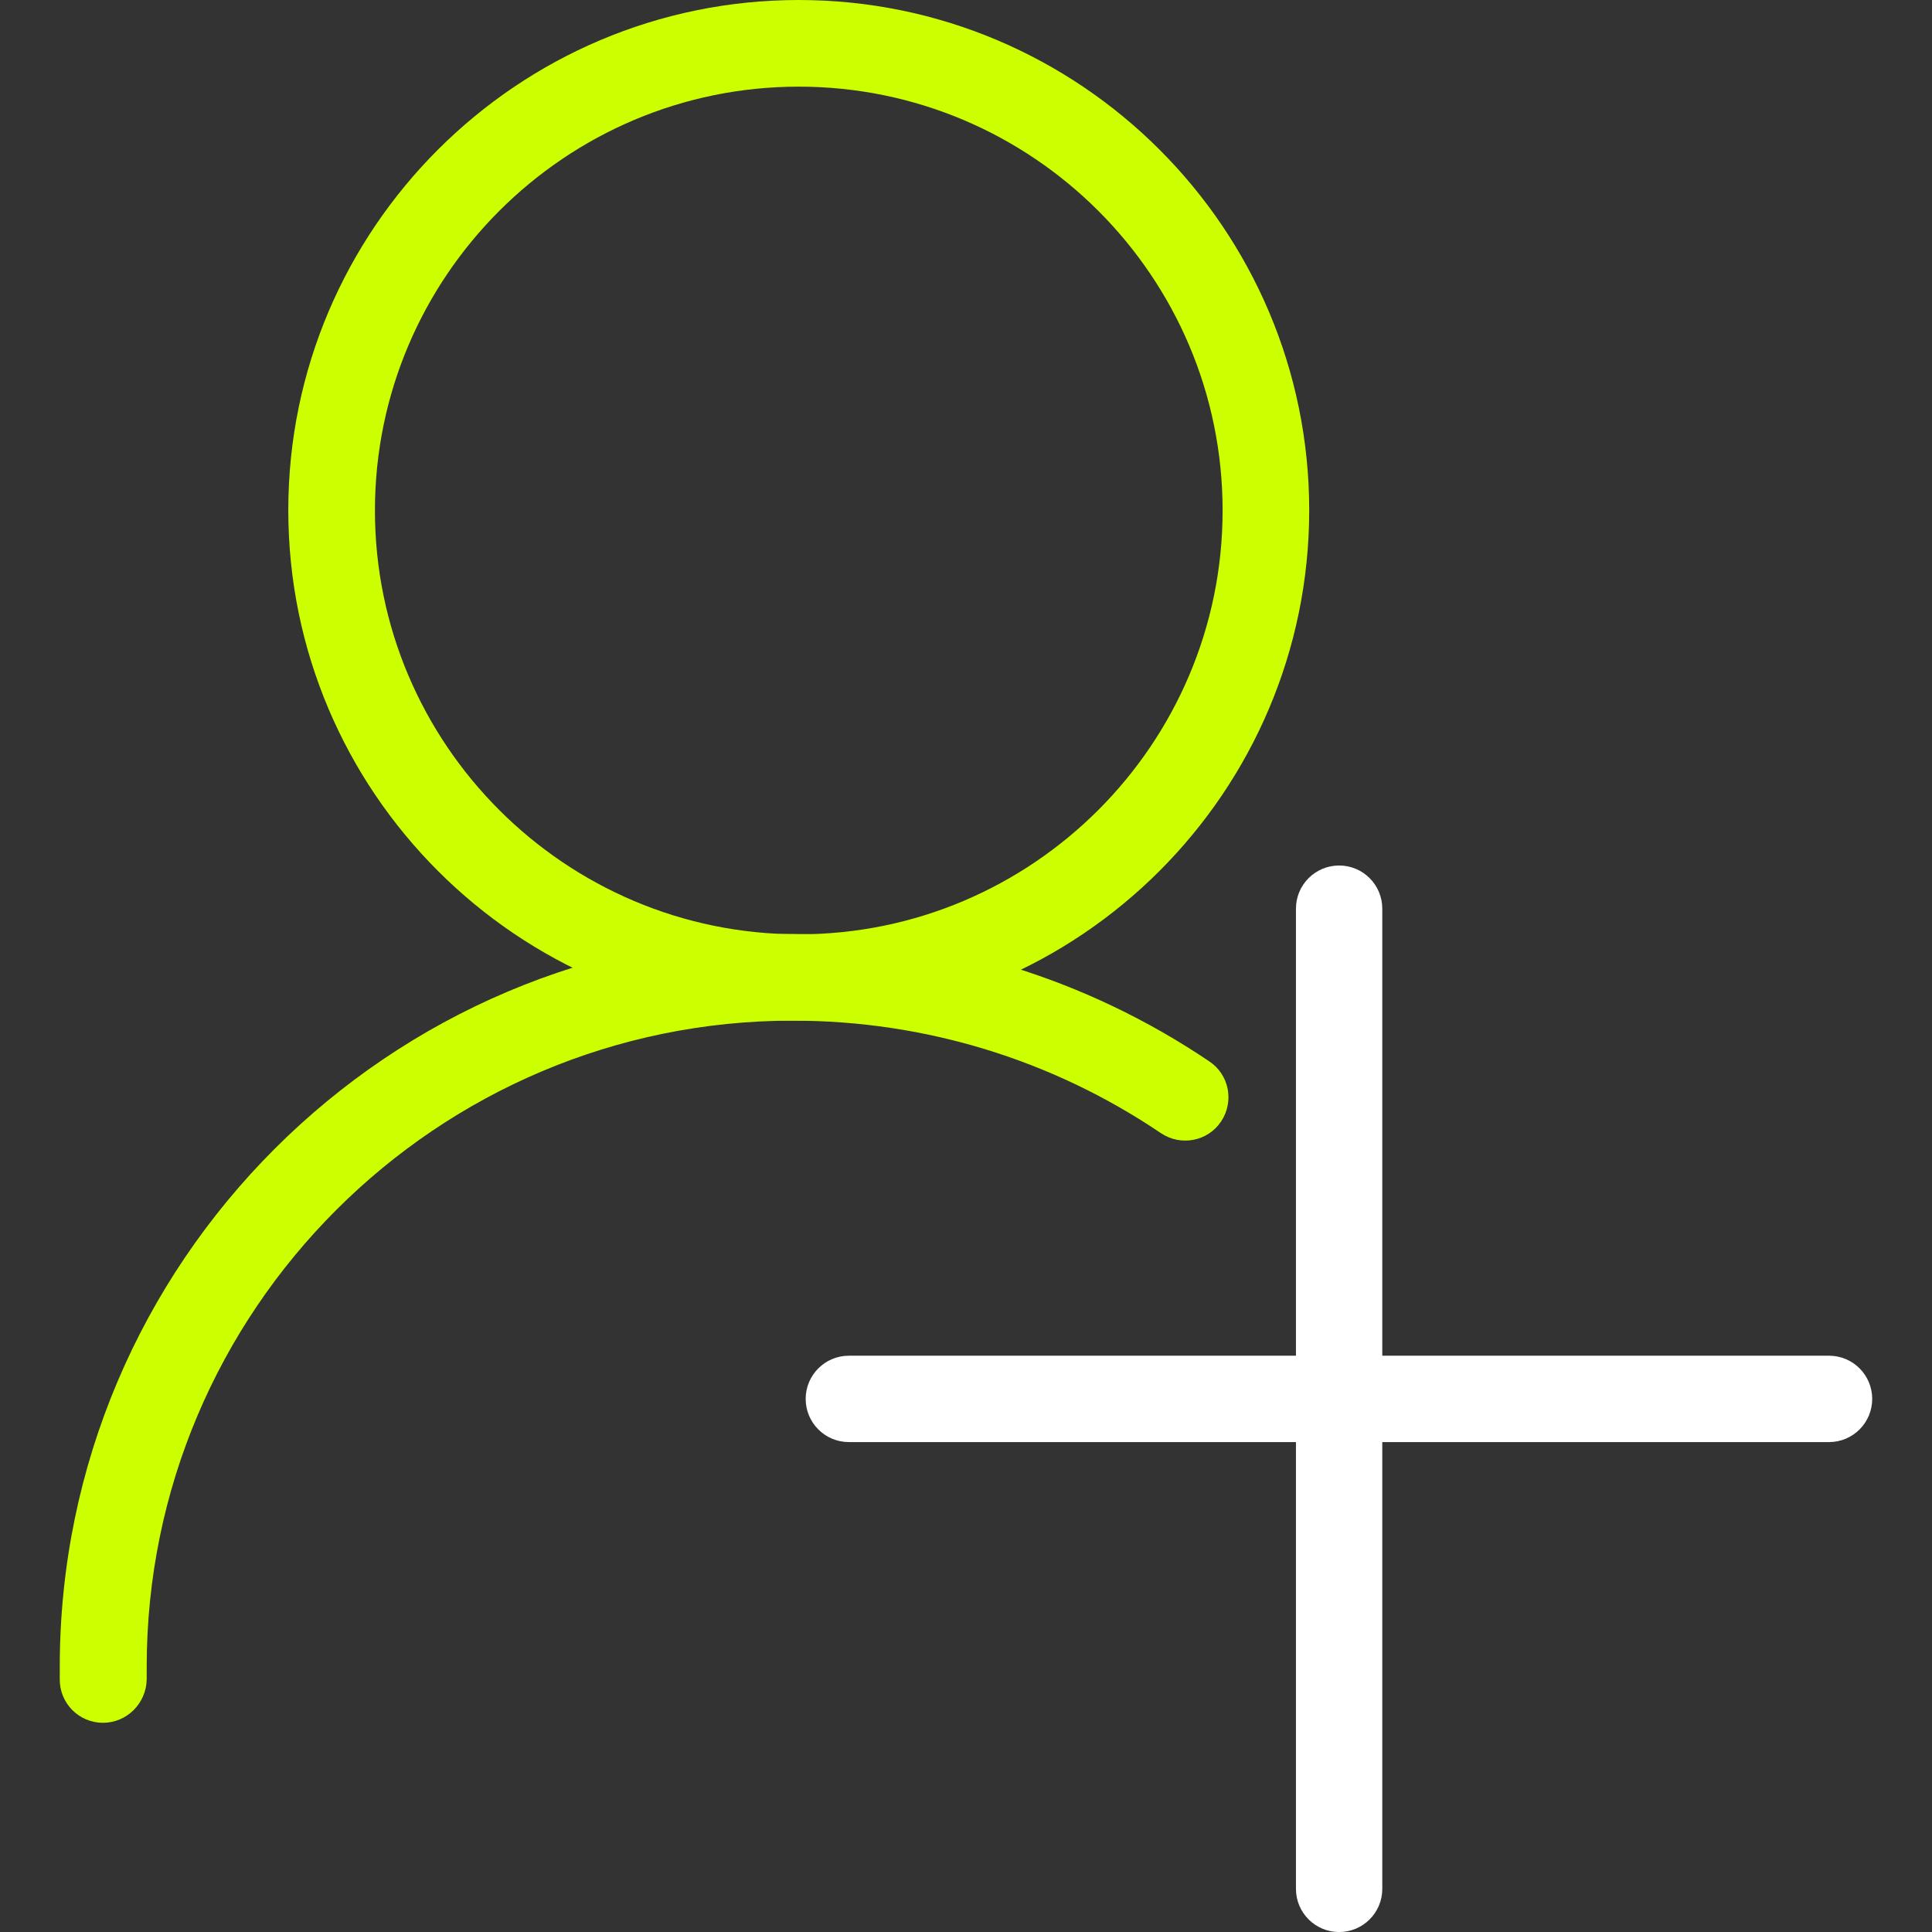
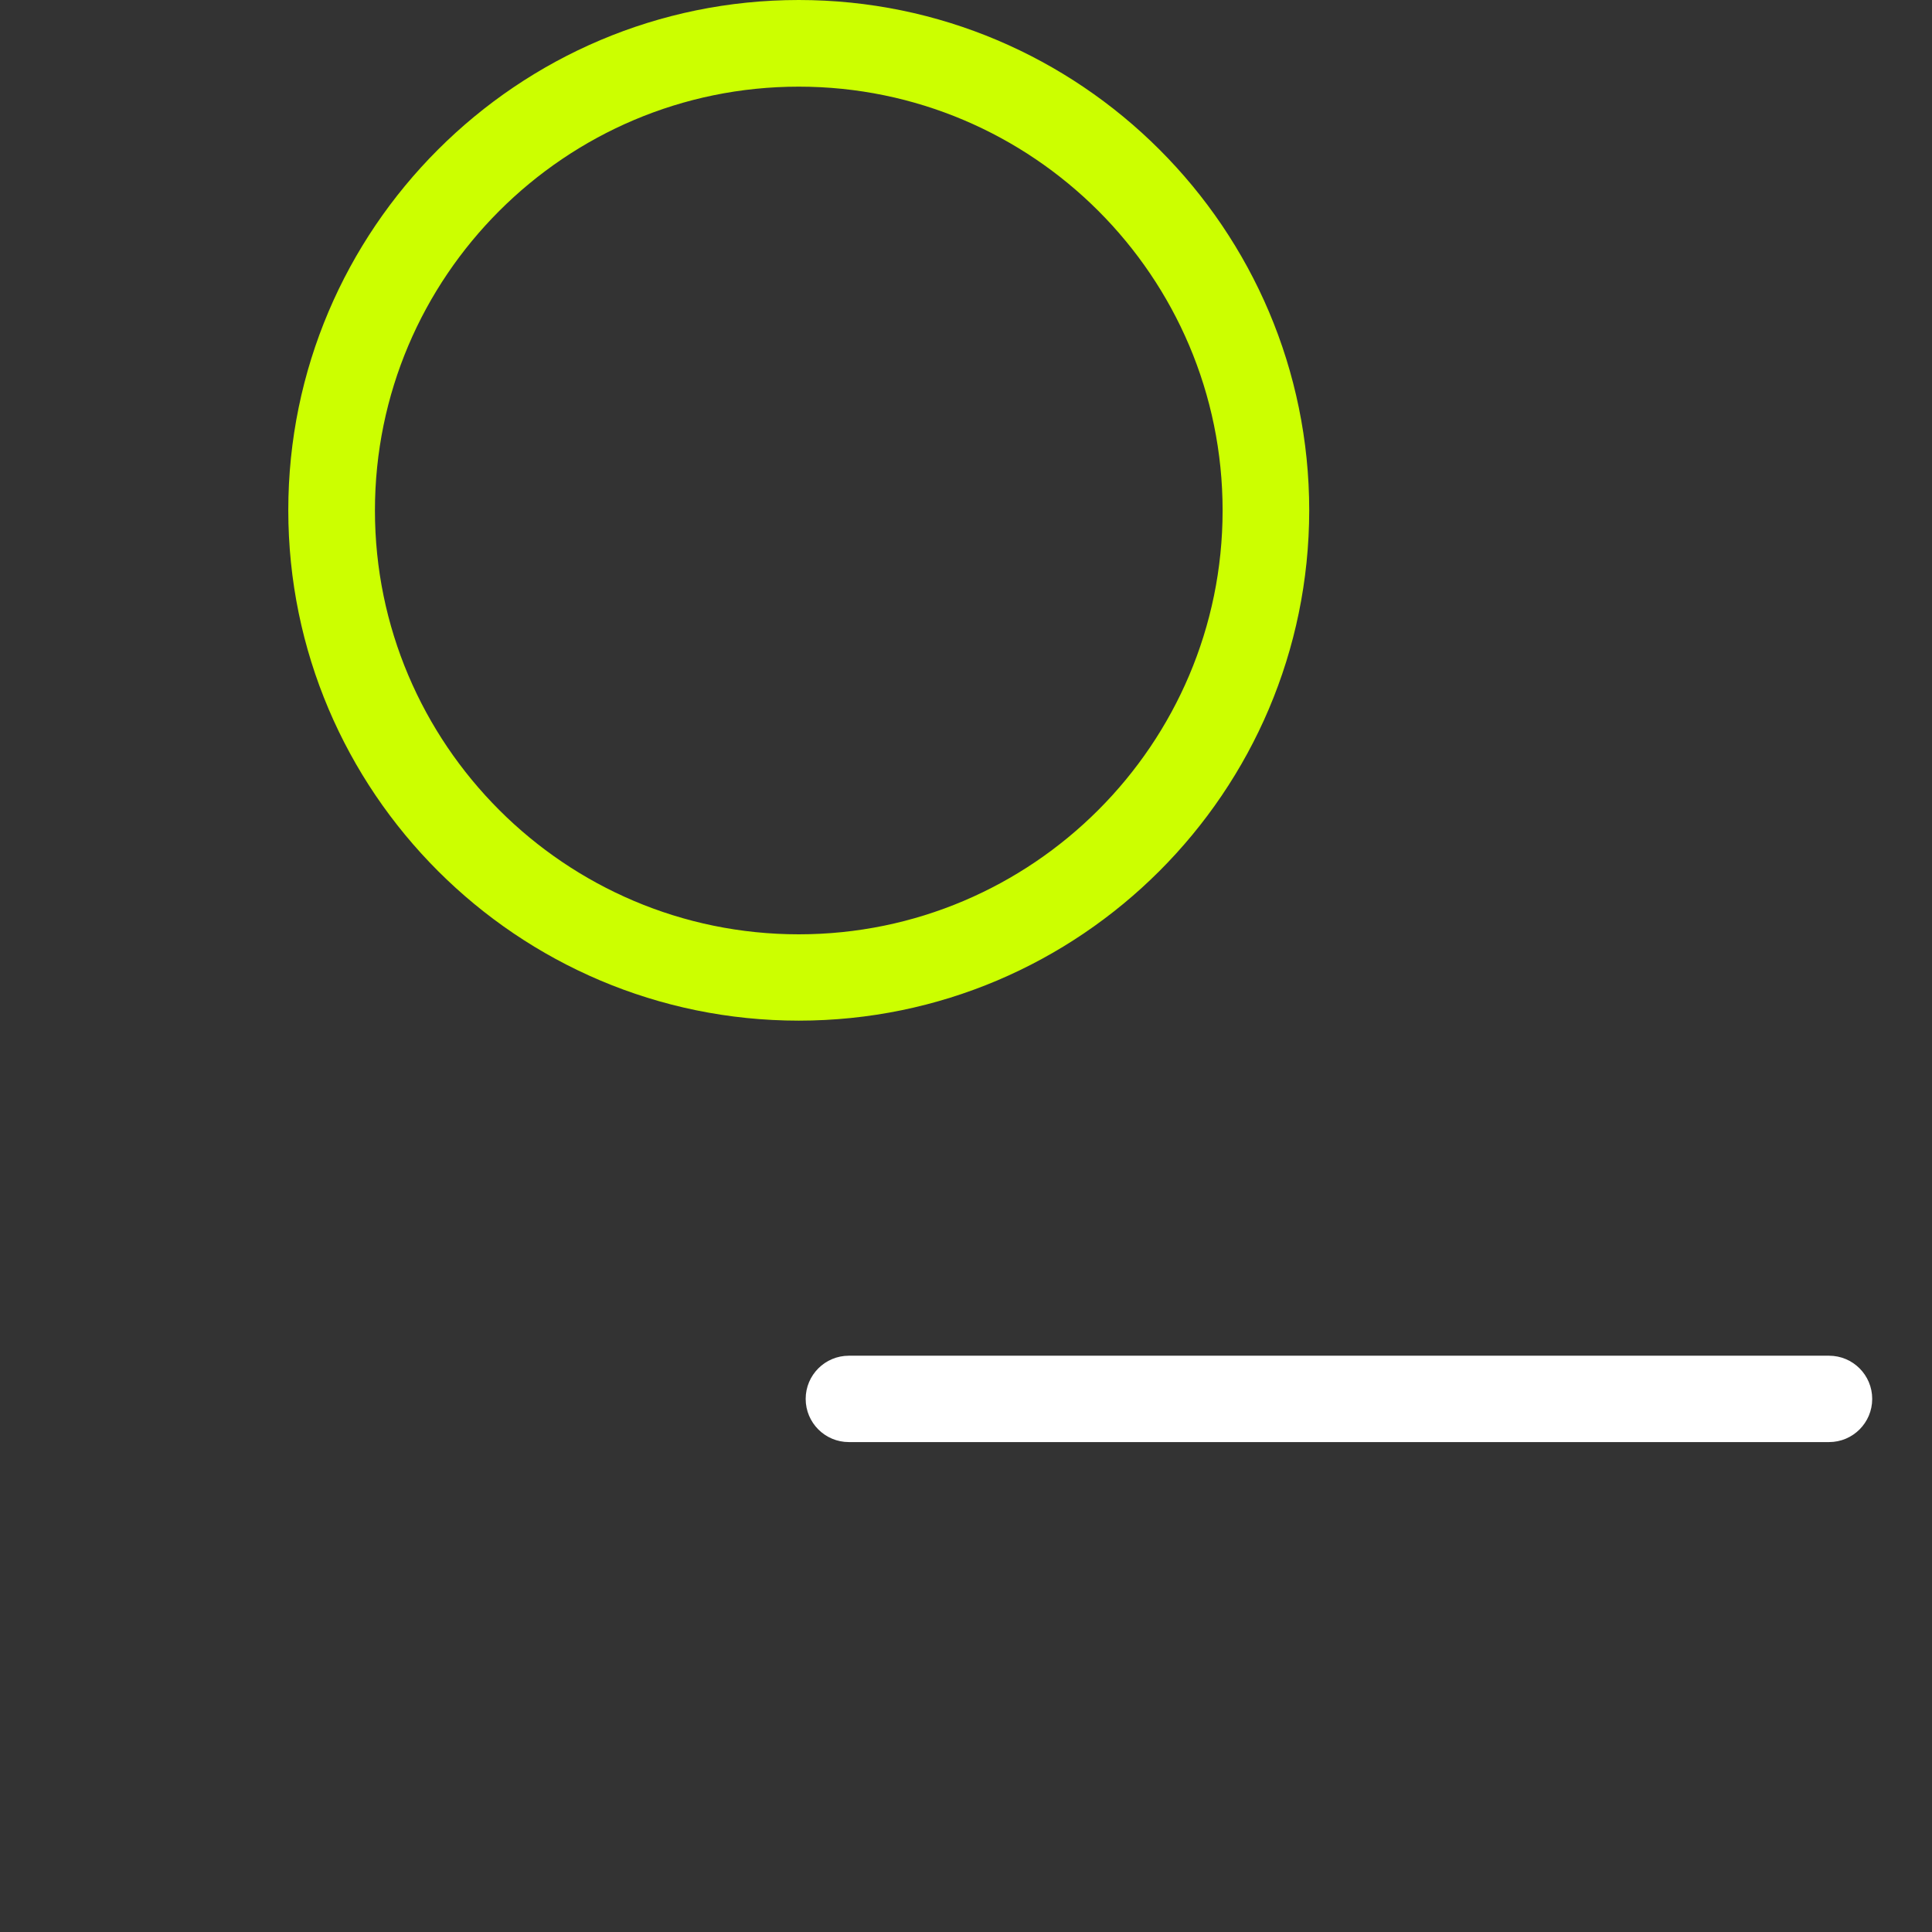
<svg xmlns="http://www.w3.org/2000/svg" width="60" height="60" viewBox="0 0 60 60" fill="none">
  <rect x="0" y="0" width="60" height="60" fill="#333333" stroke="none" />
  <g clip-path="url(#clip0_1376_835)">
    <path d="M24.806 31.697C16.069 31.697 8.953 24.591 8.953 15.844C8.953 7.106 16.069 0 24.806 0C33.544 0 40.659 7.106 40.659 15.853C40.65 24.591 33.544 31.697 24.806 31.697ZM24.806 2.691C17.55 2.691 11.644 8.597 11.644 15.853C11.644 23.109 17.55 29.016 24.806 29.016C32.062 29.016 37.969 23.109 37.969 15.853C37.969 8.588 32.062 2.691 24.806 2.691Z" fill="#CCFF00" />
-     <path d="M3.197 53.503C2.456 53.503 1.856 52.903 1.856 52.162V51.759C1.856 39.215 12.066 29.006 24.61 29.006C29.25 29.006 33.722 30.375 37.556 32.962C38.175 33.375 38.335 34.209 37.922 34.828C37.51 35.447 36.675 35.606 36.056 35.193C32.672 32.906 28.716 31.697 24.619 31.697C13.556 31.697 4.556 40.697 4.556 51.759V52.162C4.538 52.903 3.938 53.503 3.197 53.503Z" fill="#CCFF00" />
-     <path d="M41.588 60.001C40.847 60.001 40.247 59.401 40.247 58.66V28.22C40.247 27.479 40.847 26.879 41.588 26.879C42.328 26.879 42.928 27.479 42.928 28.22V58.66C42.928 59.401 42.328 60.001 41.588 60.001Z" fill="white" />
    <path d="M56.803 44.785H26.362C25.622 44.785 25.021 44.185 25.021 43.444C25.021 42.703 25.622 42.103 26.362 42.103H56.803C57.543 42.103 58.143 42.703 58.143 43.444C58.143 44.185 57.543 44.785 56.803 44.785Z" fill="white" />
  </g>
  <defs>
    <clipPath id="clip0_1376_835">
      <rect width="60" height="60" fill="white" />
    </clipPath>
  </defs>
</svg>